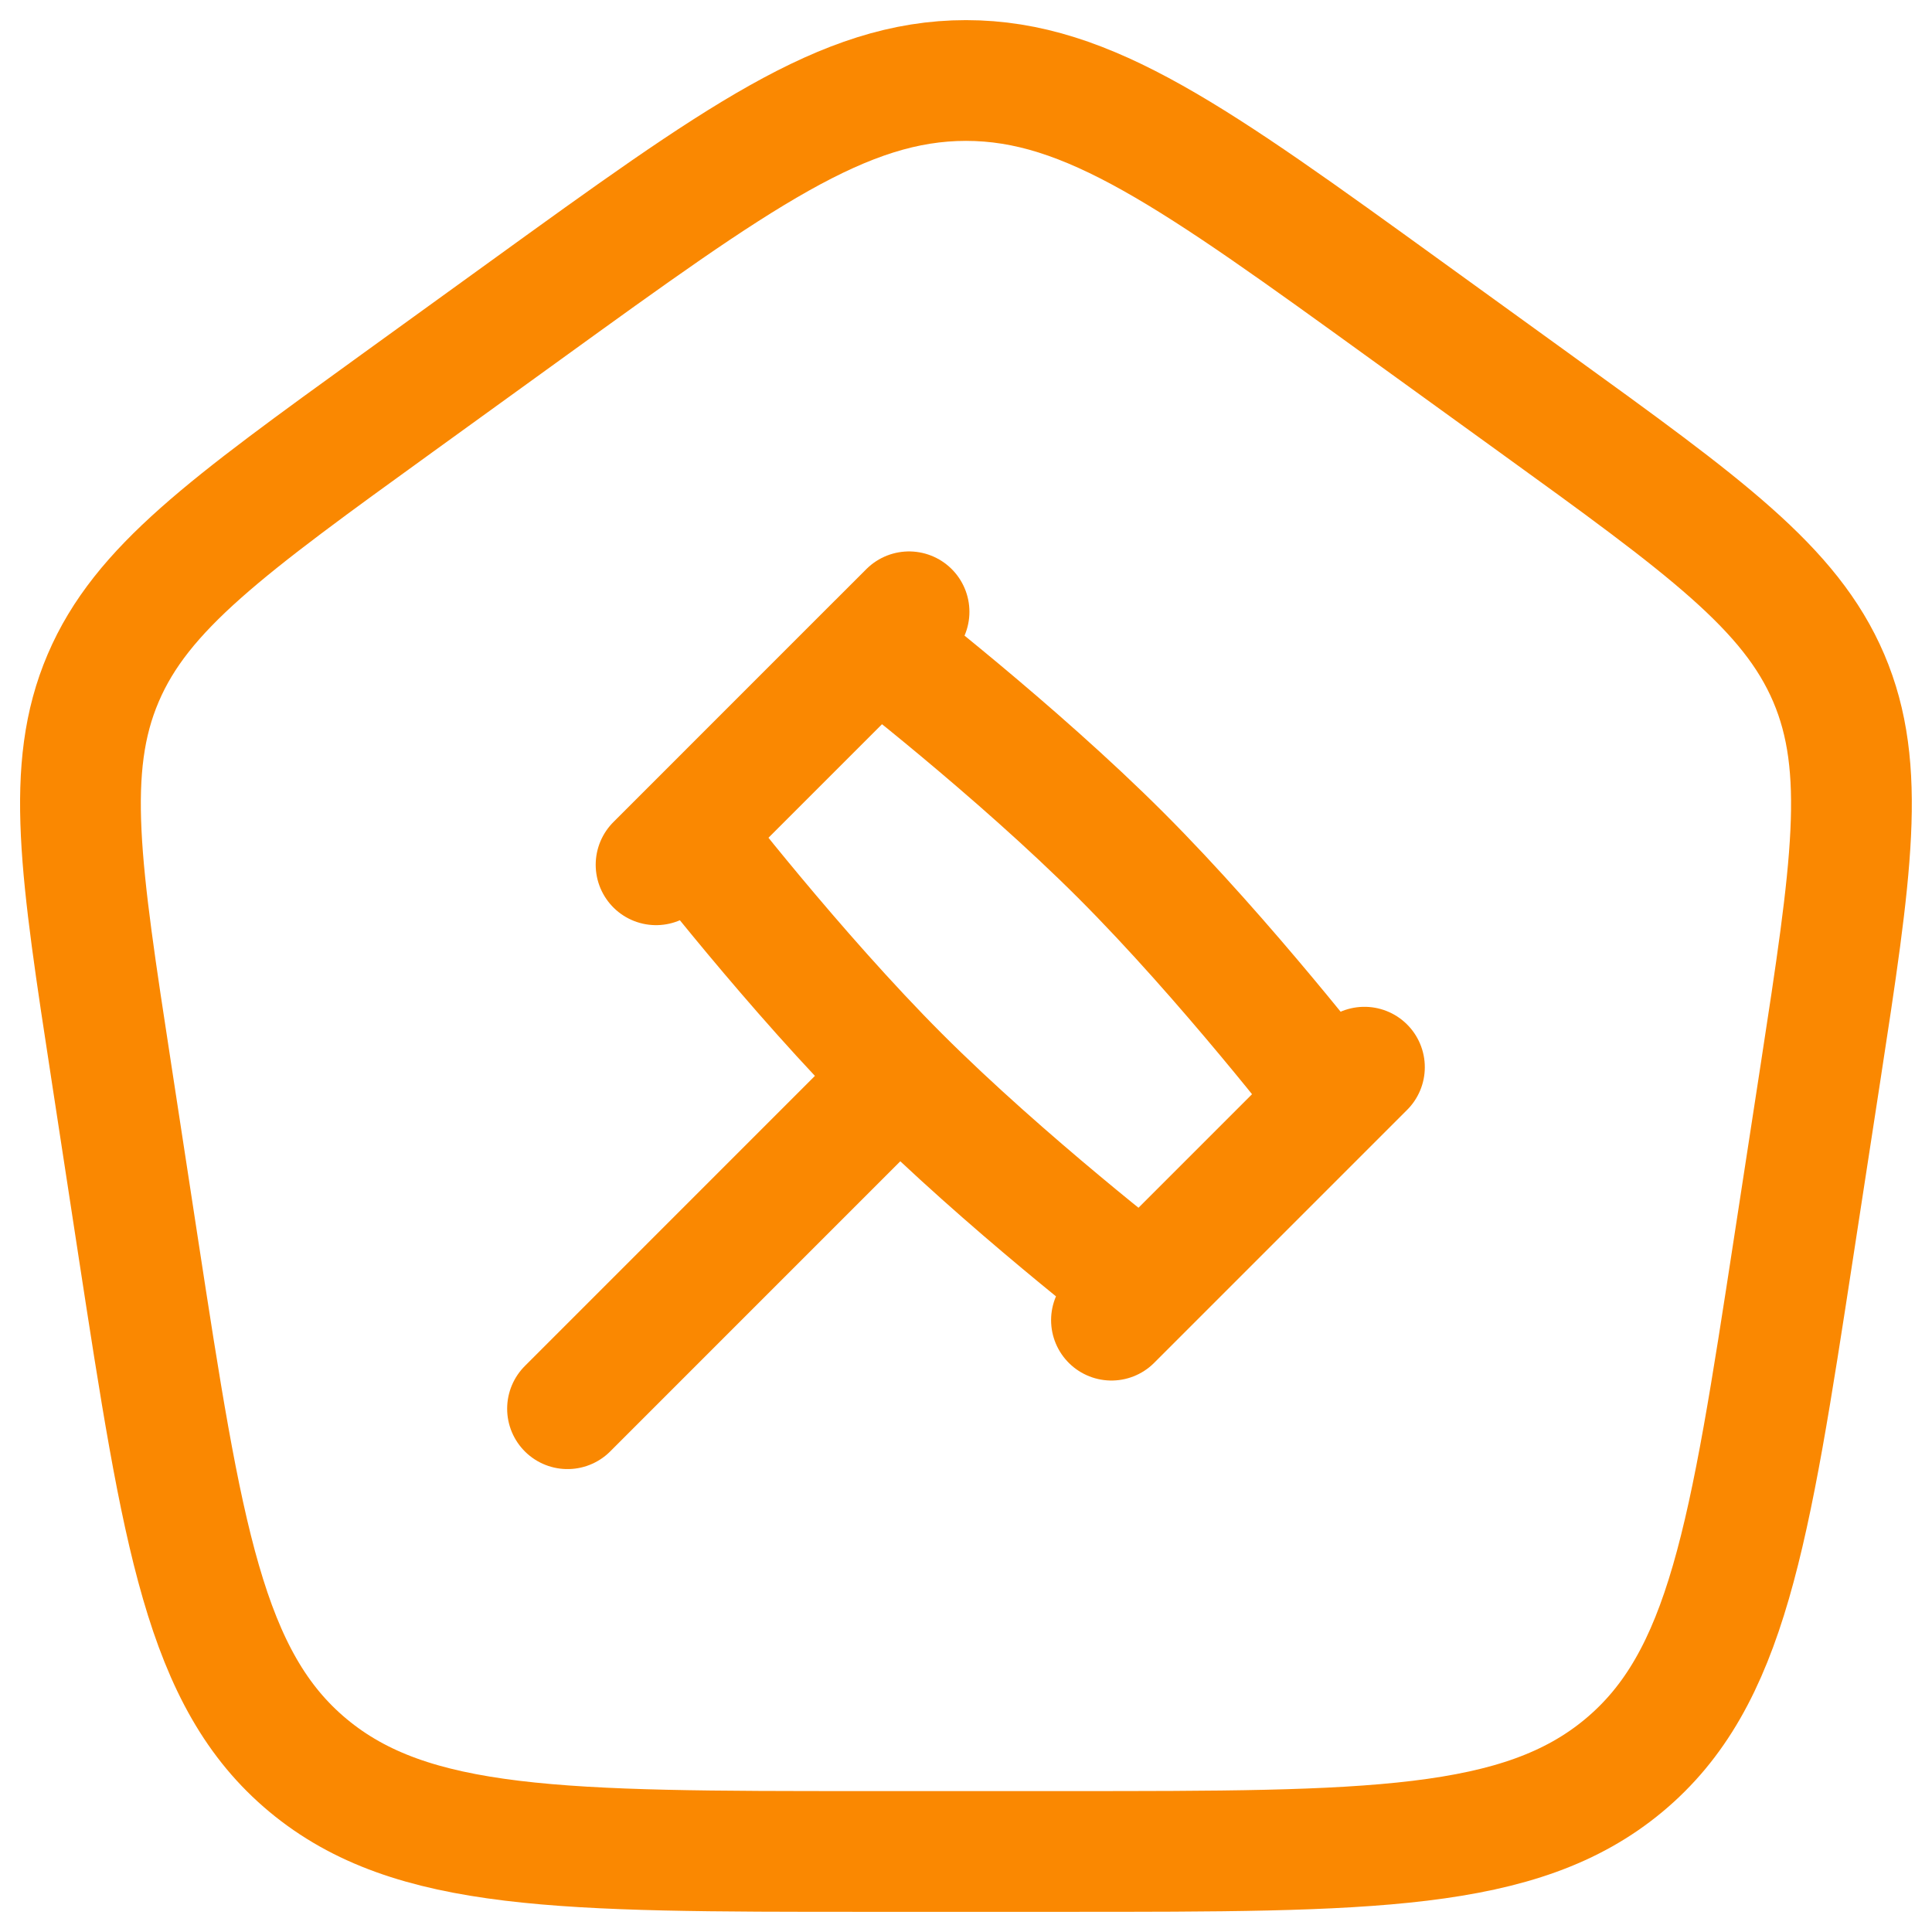
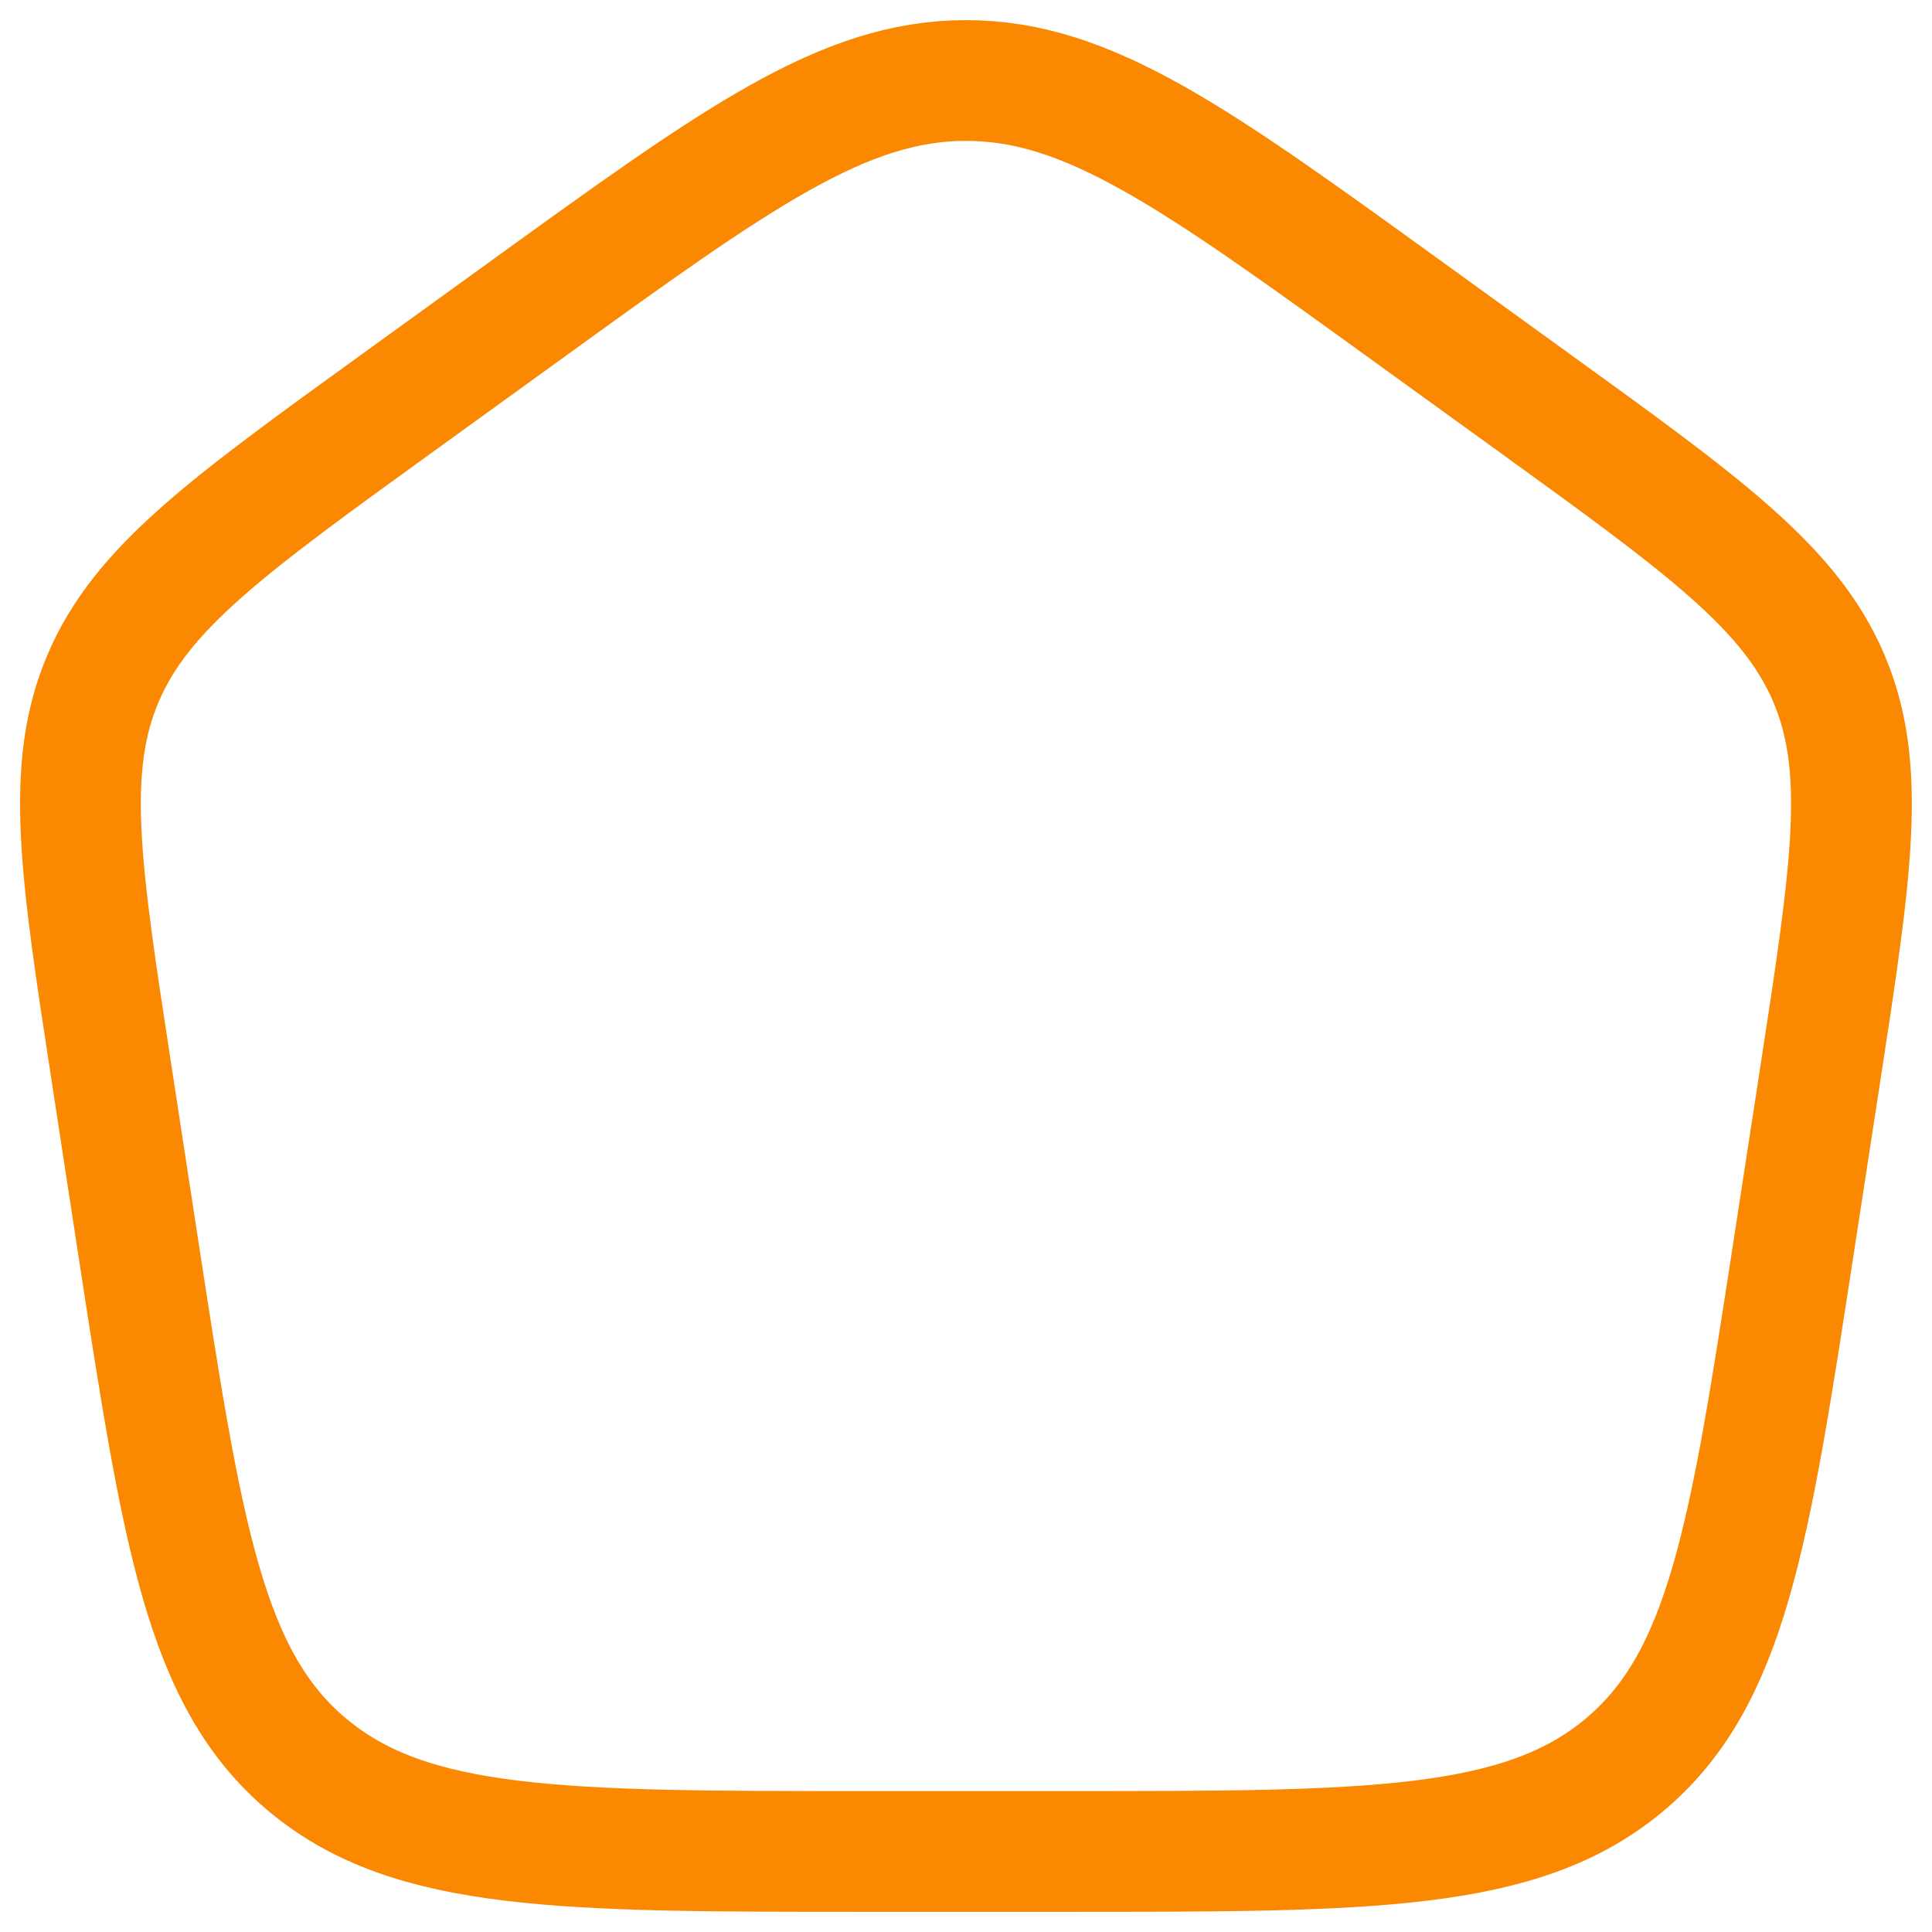
<svg xmlns="http://www.w3.org/2000/svg" width="48" height="48" viewBox="0 0 48 48" fill="none">
  <g clip-path="url(#clip0_8023_16)">
    <path d="M2.772 26.67C1.996 21.615 1.606 19.089 2.563 16.847C3.518 14.608 5.639 13.074 9.878 10.01L13.046 7.72C18.319 3.907 20.957 2 23.999 2C27.042 2 29.68 3.907 34.953 7.72L38.121 10.01C42.36 13.074 44.478 14.608 45.435 16.847C46.39 19.089 46.003 21.615 45.227 26.668L44.564 30.98C43.464 38.143 42.912 41.724 40.343 43.862C37.773 46.001 34.018 45.999 26.505 45.999H21.491C13.979 45.999 10.223 45.999 7.654 43.862C5.084 41.724 4.534 38.143 3.432 30.977L2.772 26.67Z" stroke="#FA8801" stroke-width="3" stroke-linecap="round" stroke-linejoin="round" />
-     <path d="M22.349 26.749C24.961 29.361 28.399 32.014 28.399 32.014L33.114 27.299C33.114 27.299 30.461 23.861 27.849 21.25C25.238 18.638 21.799 15.985 21.799 15.985L17.085 20.7C17.085 20.7 19.738 24.138 22.349 26.749ZM22.349 26.749L14.1 34.999M33.899 26.514L27.614 32.799M22.585 15.2L16.3 21.485" stroke="#FA8801" stroke-width="3" stroke-linecap="round" stroke-linejoin="round" />
  </g>
  <defs>
    <clipPath id="clip0_8023_16">
      <rect width="48" height="48" fill="white" />
    </clipPath>
  </defs>
</svg>